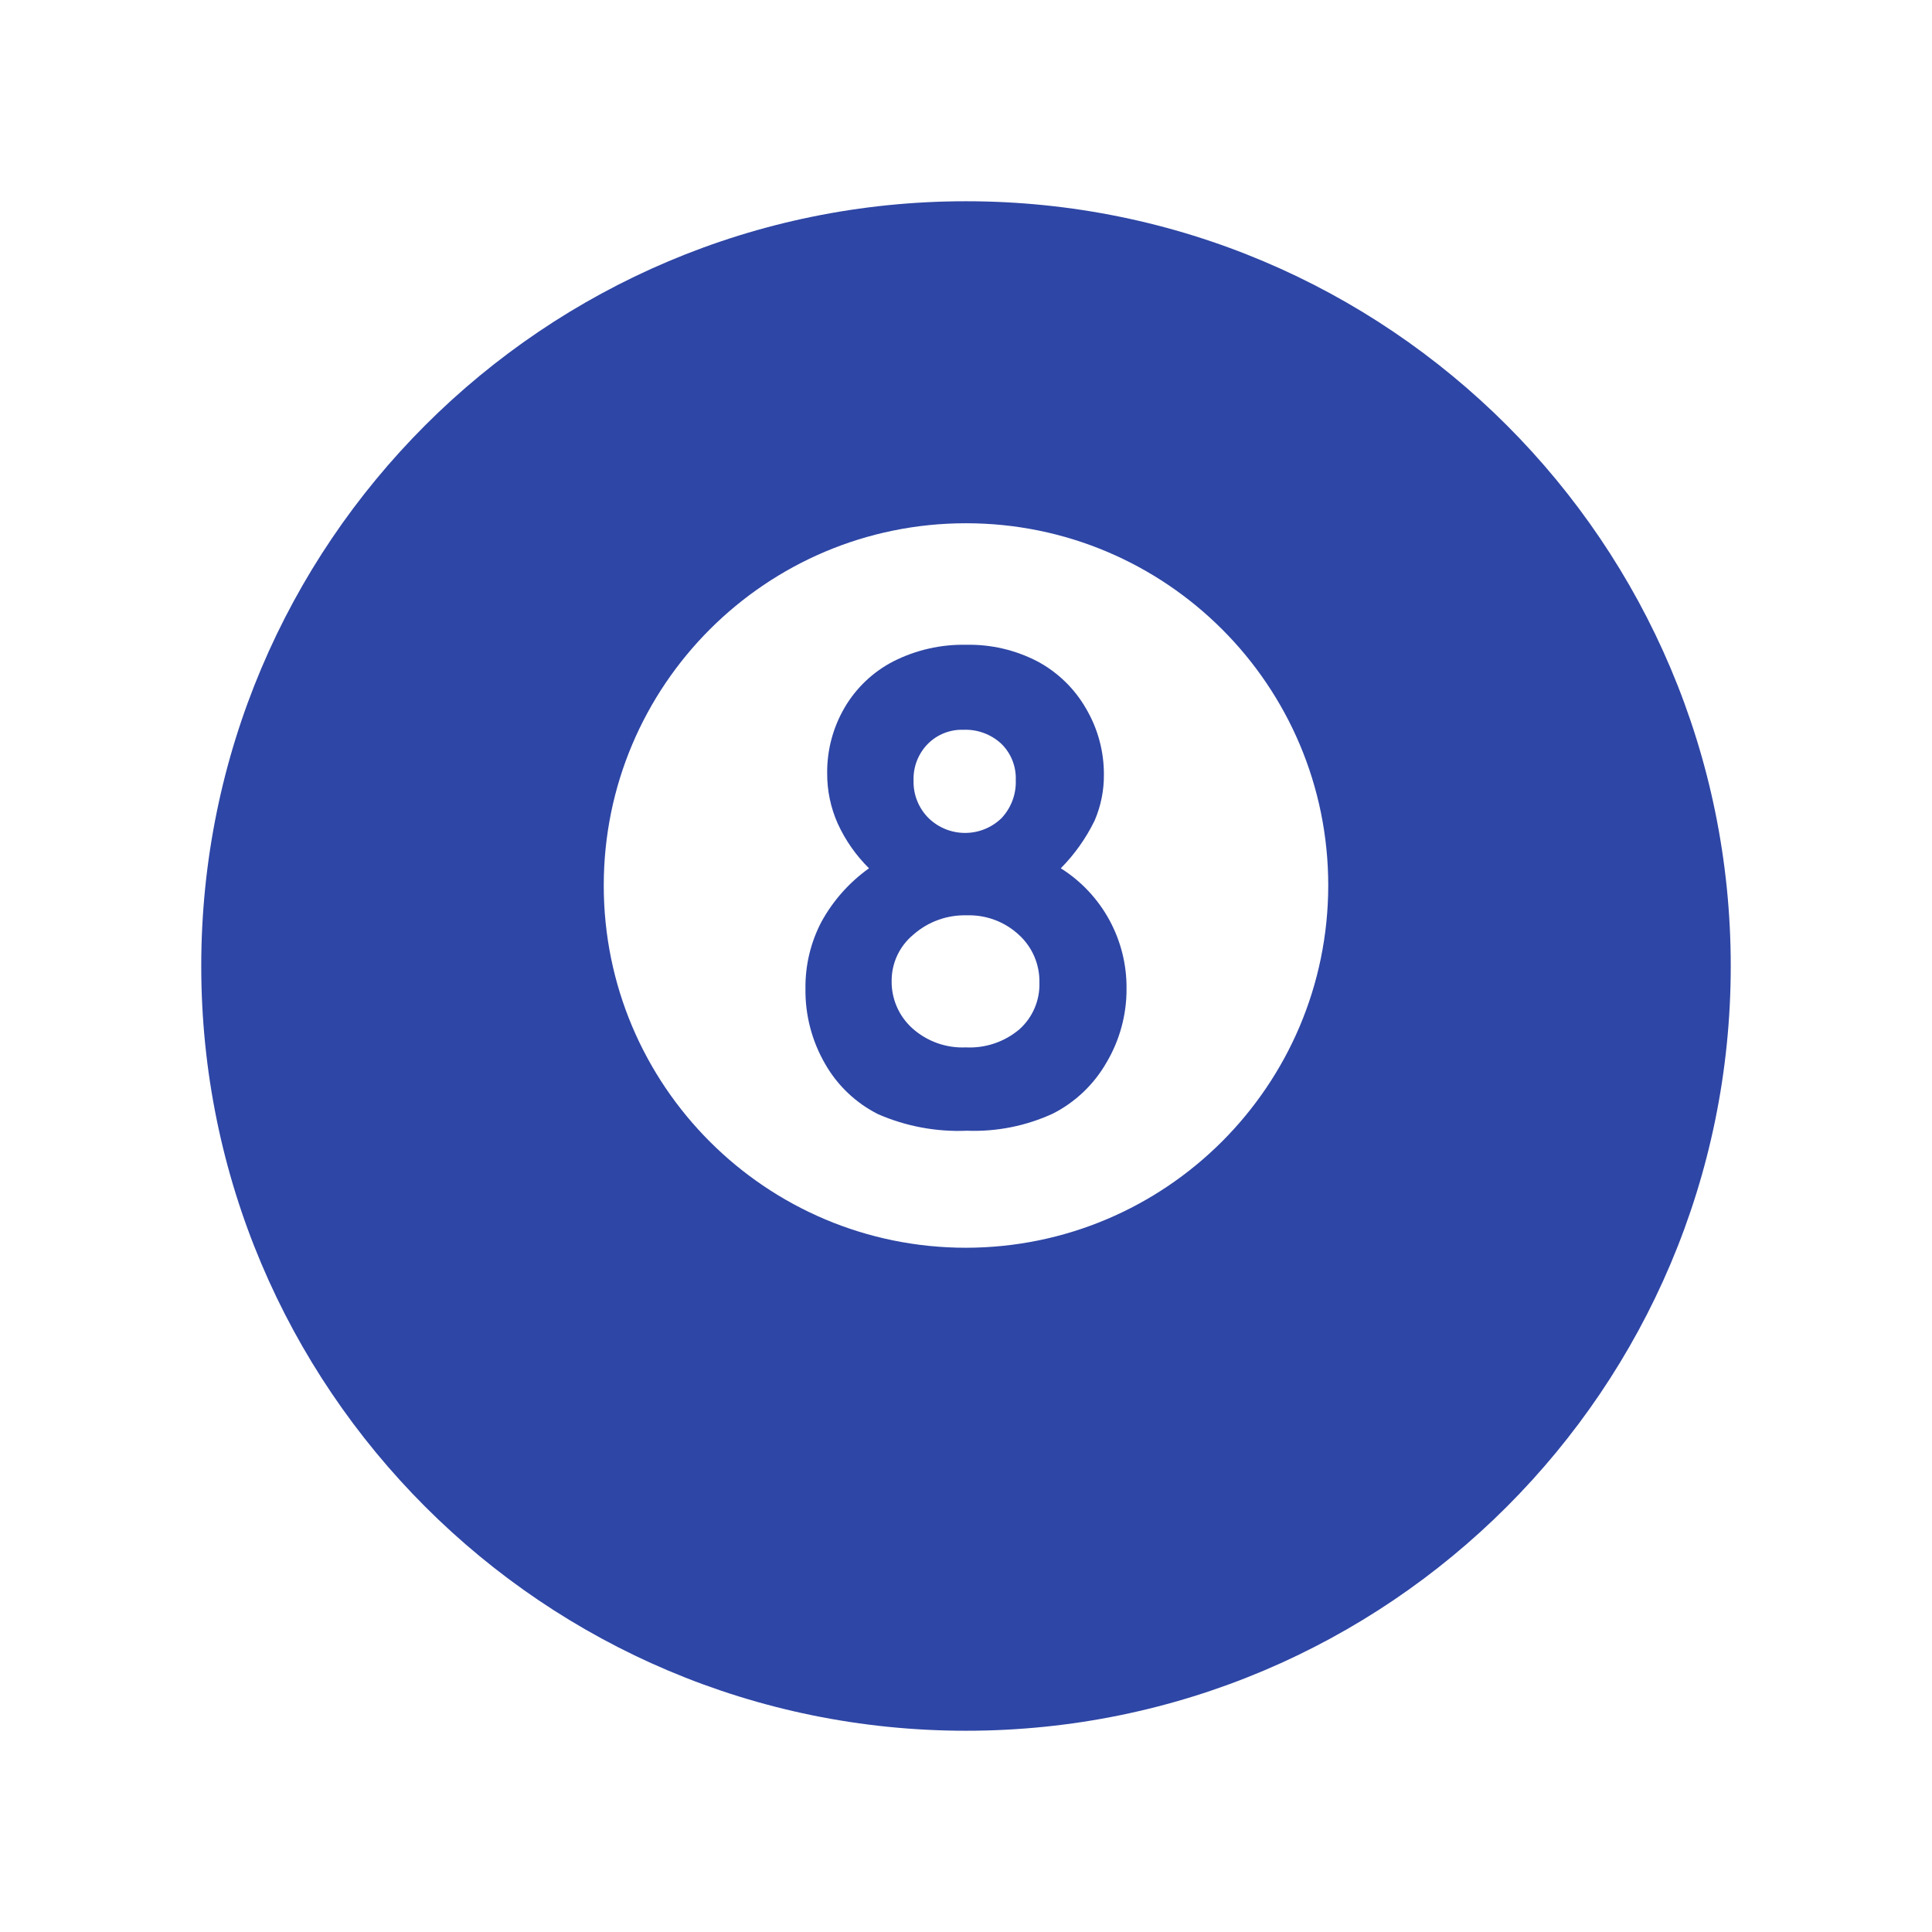
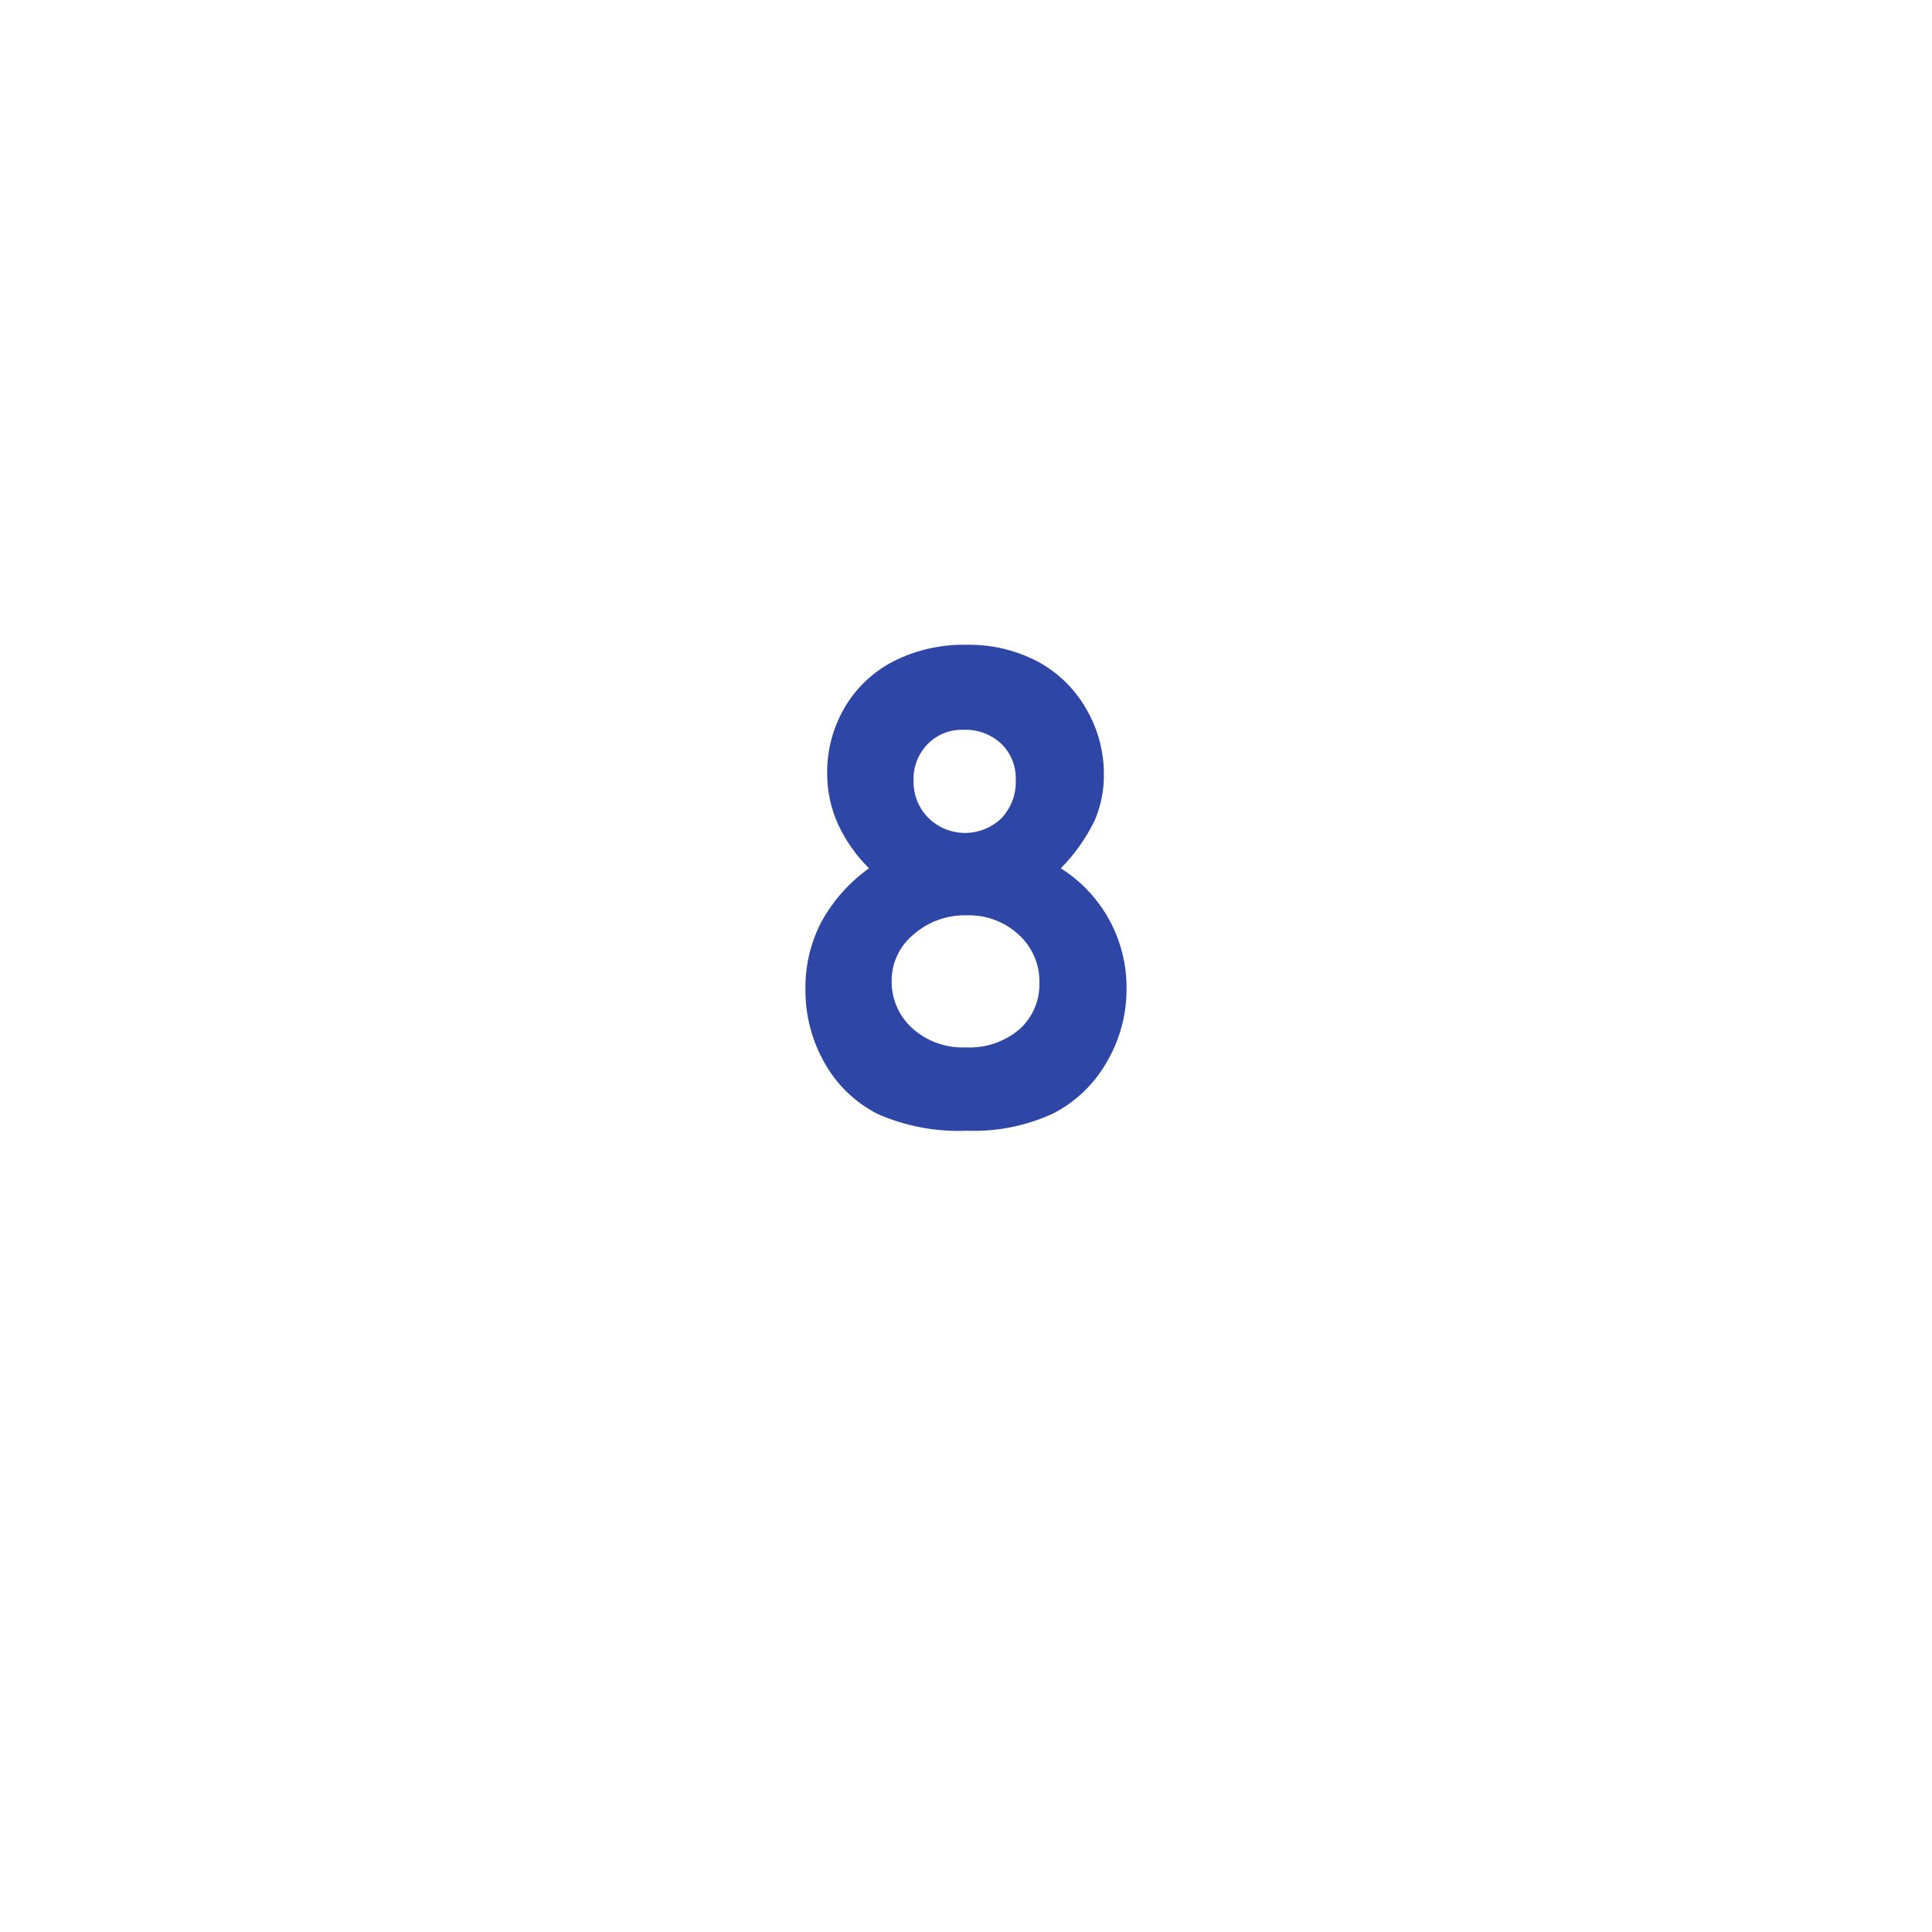
<svg xmlns="http://www.w3.org/2000/svg" width="96" height="96" xml:space="preserve" overflow="hidden">
  <g transform="translate(-592 -312)">
-     <path d="M640 322C619.013 322 602 339.013 602 360 602 380.987 619.013 398 640 398 660.987 398 678 380.987 678 360 678 339.013 660.987 322 640 322ZM640 374C630.059 374 622 365.941 622 356 622 346.059 630.059 338 640 338 649.941 338 658 346.059 658 356 657.988 365.936 649.936 373.988 640 374Z" fill="#2E46A5" />
    <path d="M644.711 355.145C646.76 356.436 647.996 358.695 647.977 361.117 647.985 362.409 647.642 363.68 646.984 364.792 646.362 365.88 645.437 366.764 644.32 367.333 642.985 367.948 641.524 368.24 640.055 368.185 638.538 368.251 637.025 367.971 635.633 367.364 634.533 366.811 633.62 365.947 633.008 364.878 632.344 363.737 632.003 362.437 632.023 361.117 632.009 359.967 632.28 358.831 632.813 357.811 633.391 356.755 634.2 355.844 635.18 355.145 634.531 354.504 634.004 353.75 633.625 352.92 633.277 352.136 633.098 351.288 633.102 350.43 633.089 349.281 633.389 348.151 633.969 347.159 634.543 346.177 635.386 345.379 636.398 344.859 637.516 344.295 638.756 344.013 640.008 344.039 641.241 344.013 642.461 344.297 643.555 344.867 644.564 345.408 645.401 346.222 645.969 347.216 646.551 348.207 646.856 349.337 646.852 350.487 646.859 351.273 646.702 352.052 646.391 352.774 645.964 353.651 645.396 354.451 644.711 355.145ZM640.039 357.482C639.064 357.454 638.114 357.797 637.383 358.443 636.7 359.007 636.304 359.846 636.305 360.732 636.29 361.625 636.66 362.481 637.32 363.083 638.049 363.743 639.009 364.089 639.992 364.044 640.962 364.094 641.915 363.772 642.656 363.144 643.313 362.555 643.676 361.705 643.648 360.823 643.666 359.917 643.29 359.048 642.617 358.441 641.917 357.796 640.991 357.451 640.039 357.482ZM639.867 348.263C639.203 348.241 638.56 348.498 638.094 348.972 637.623 349.456 637.371 350.111 637.394 350.786 637.376 351.478 637.641 352.148 638.129 352.64 639.135 353.631 640.747 353.638 641.762 352.656 642.245 352.144 642.501 351.459 642.473 350.756 642.498 350.081 642.237 349.427 641.754 348.956 641.243 348.482 640.563 348.233 639.867 348.263Z" fill="#2E46A5" />
  </g>
</svg>